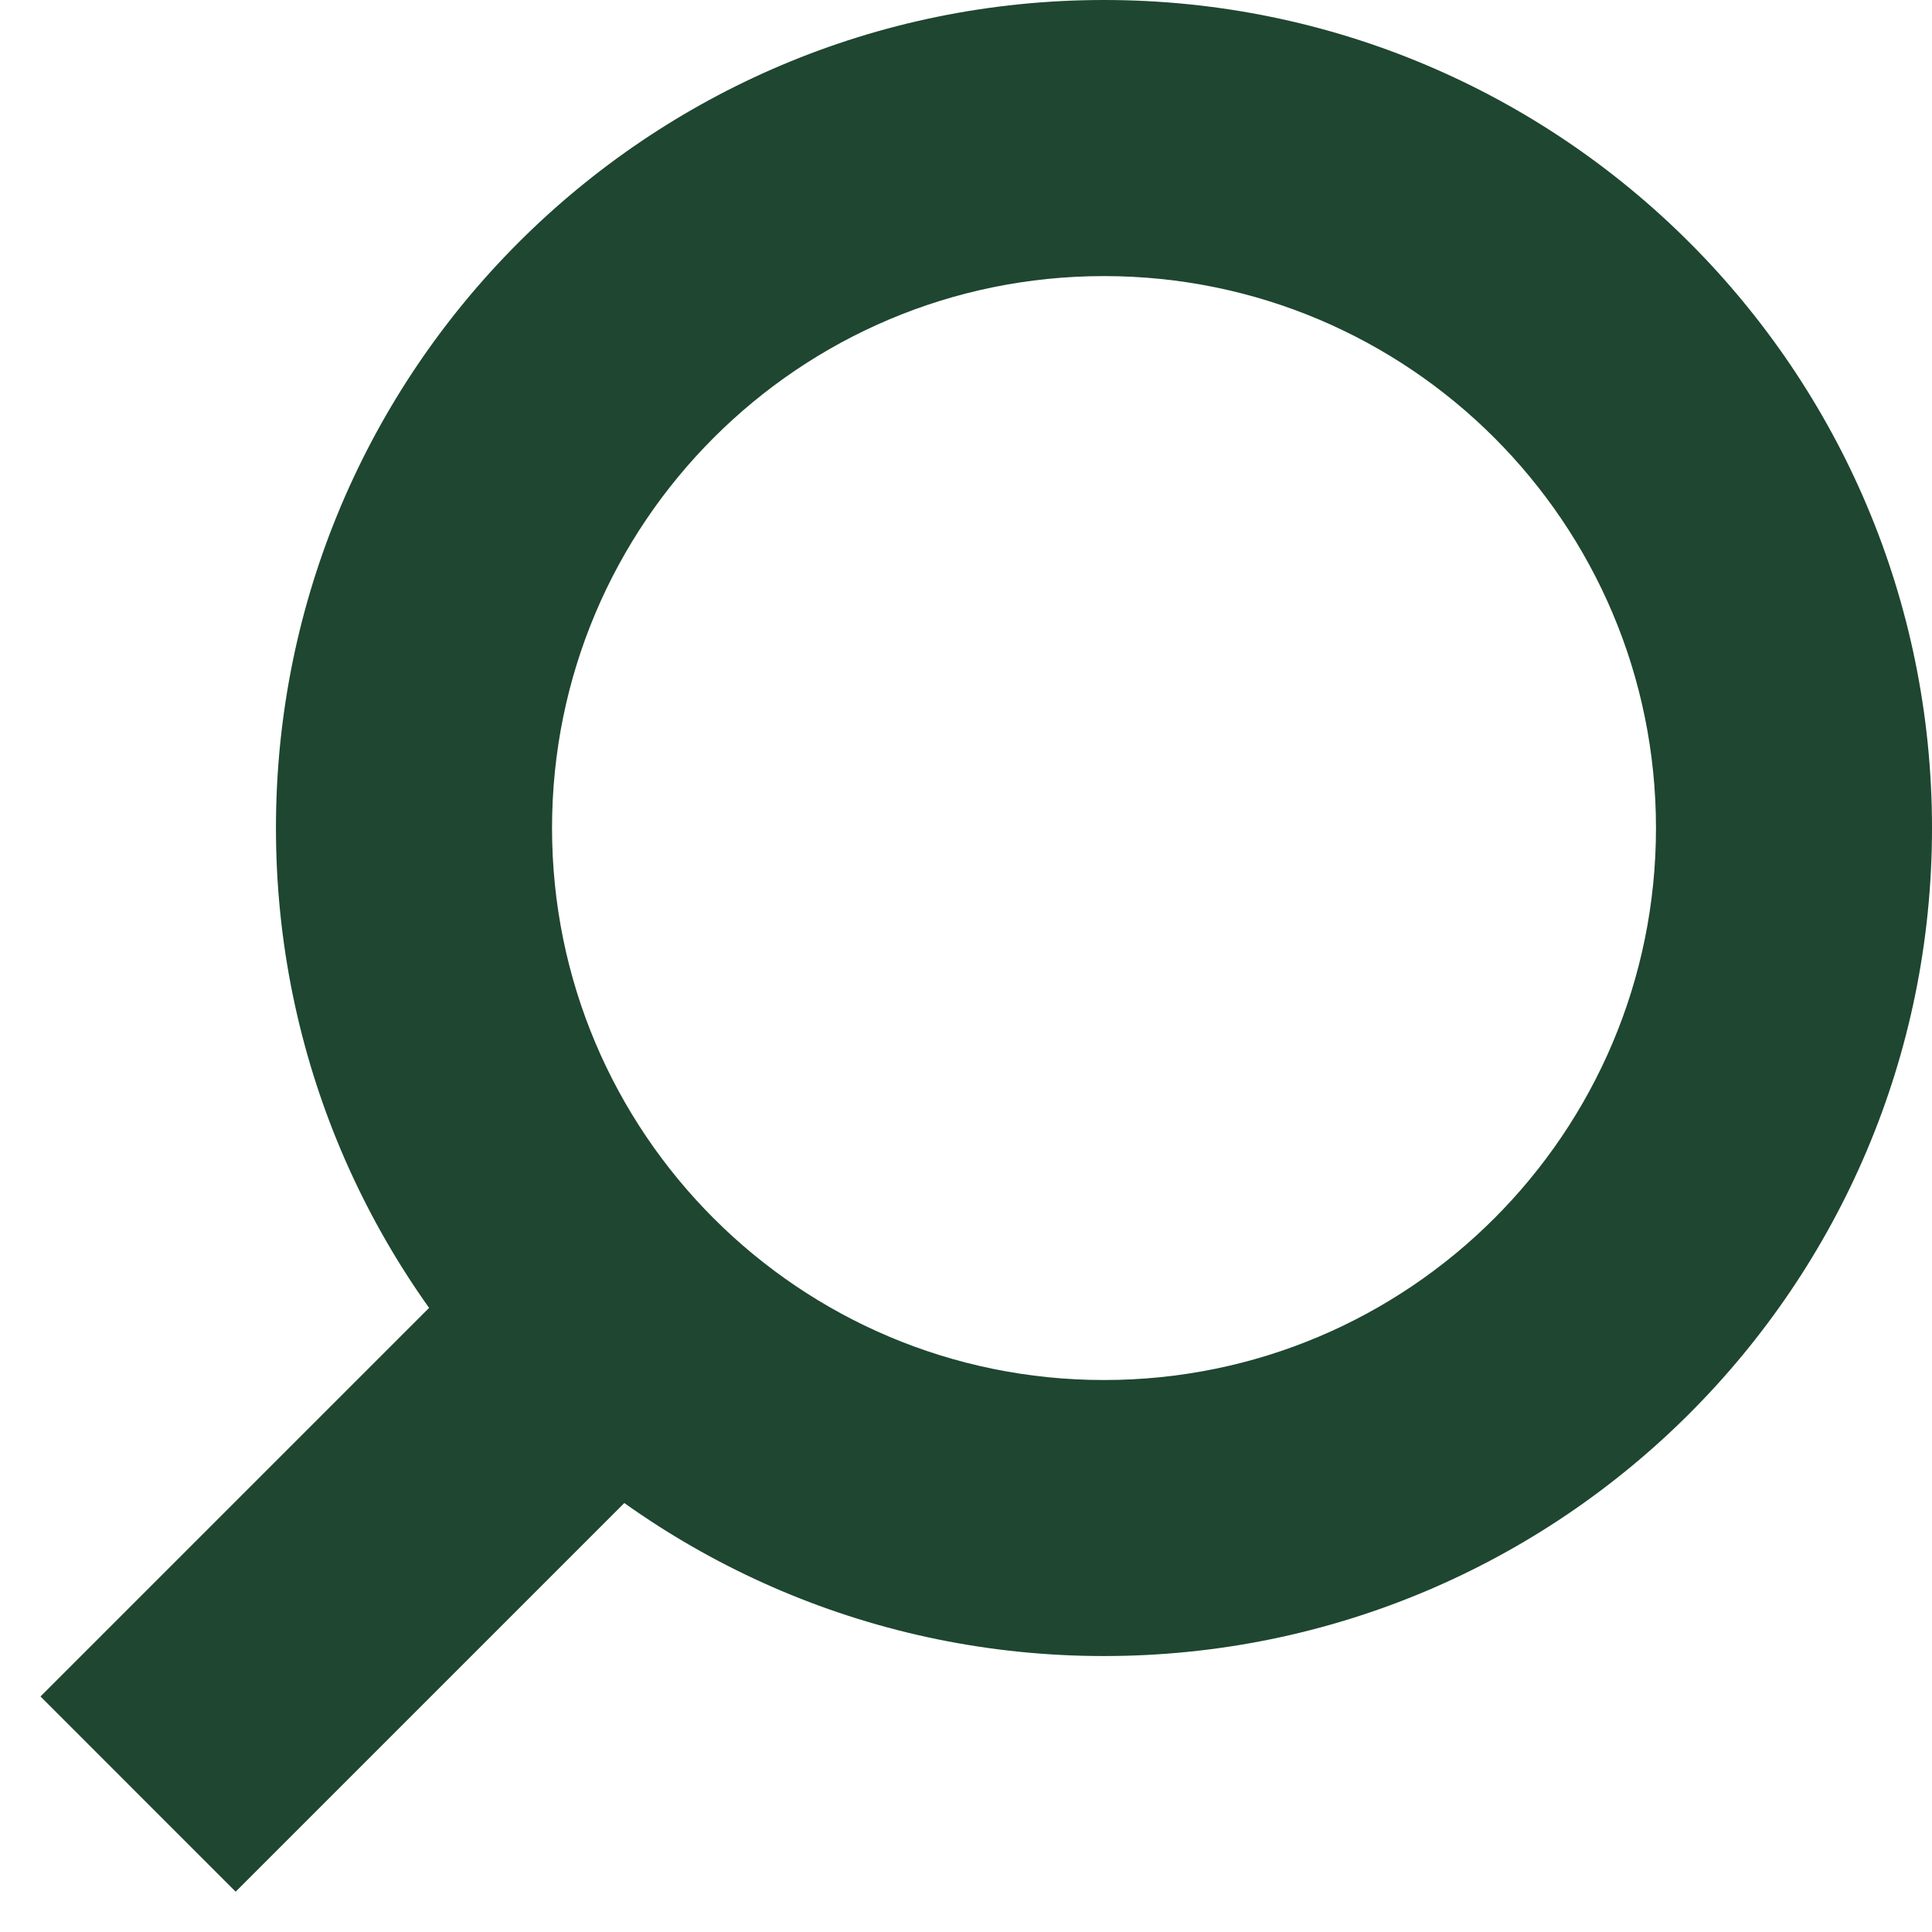
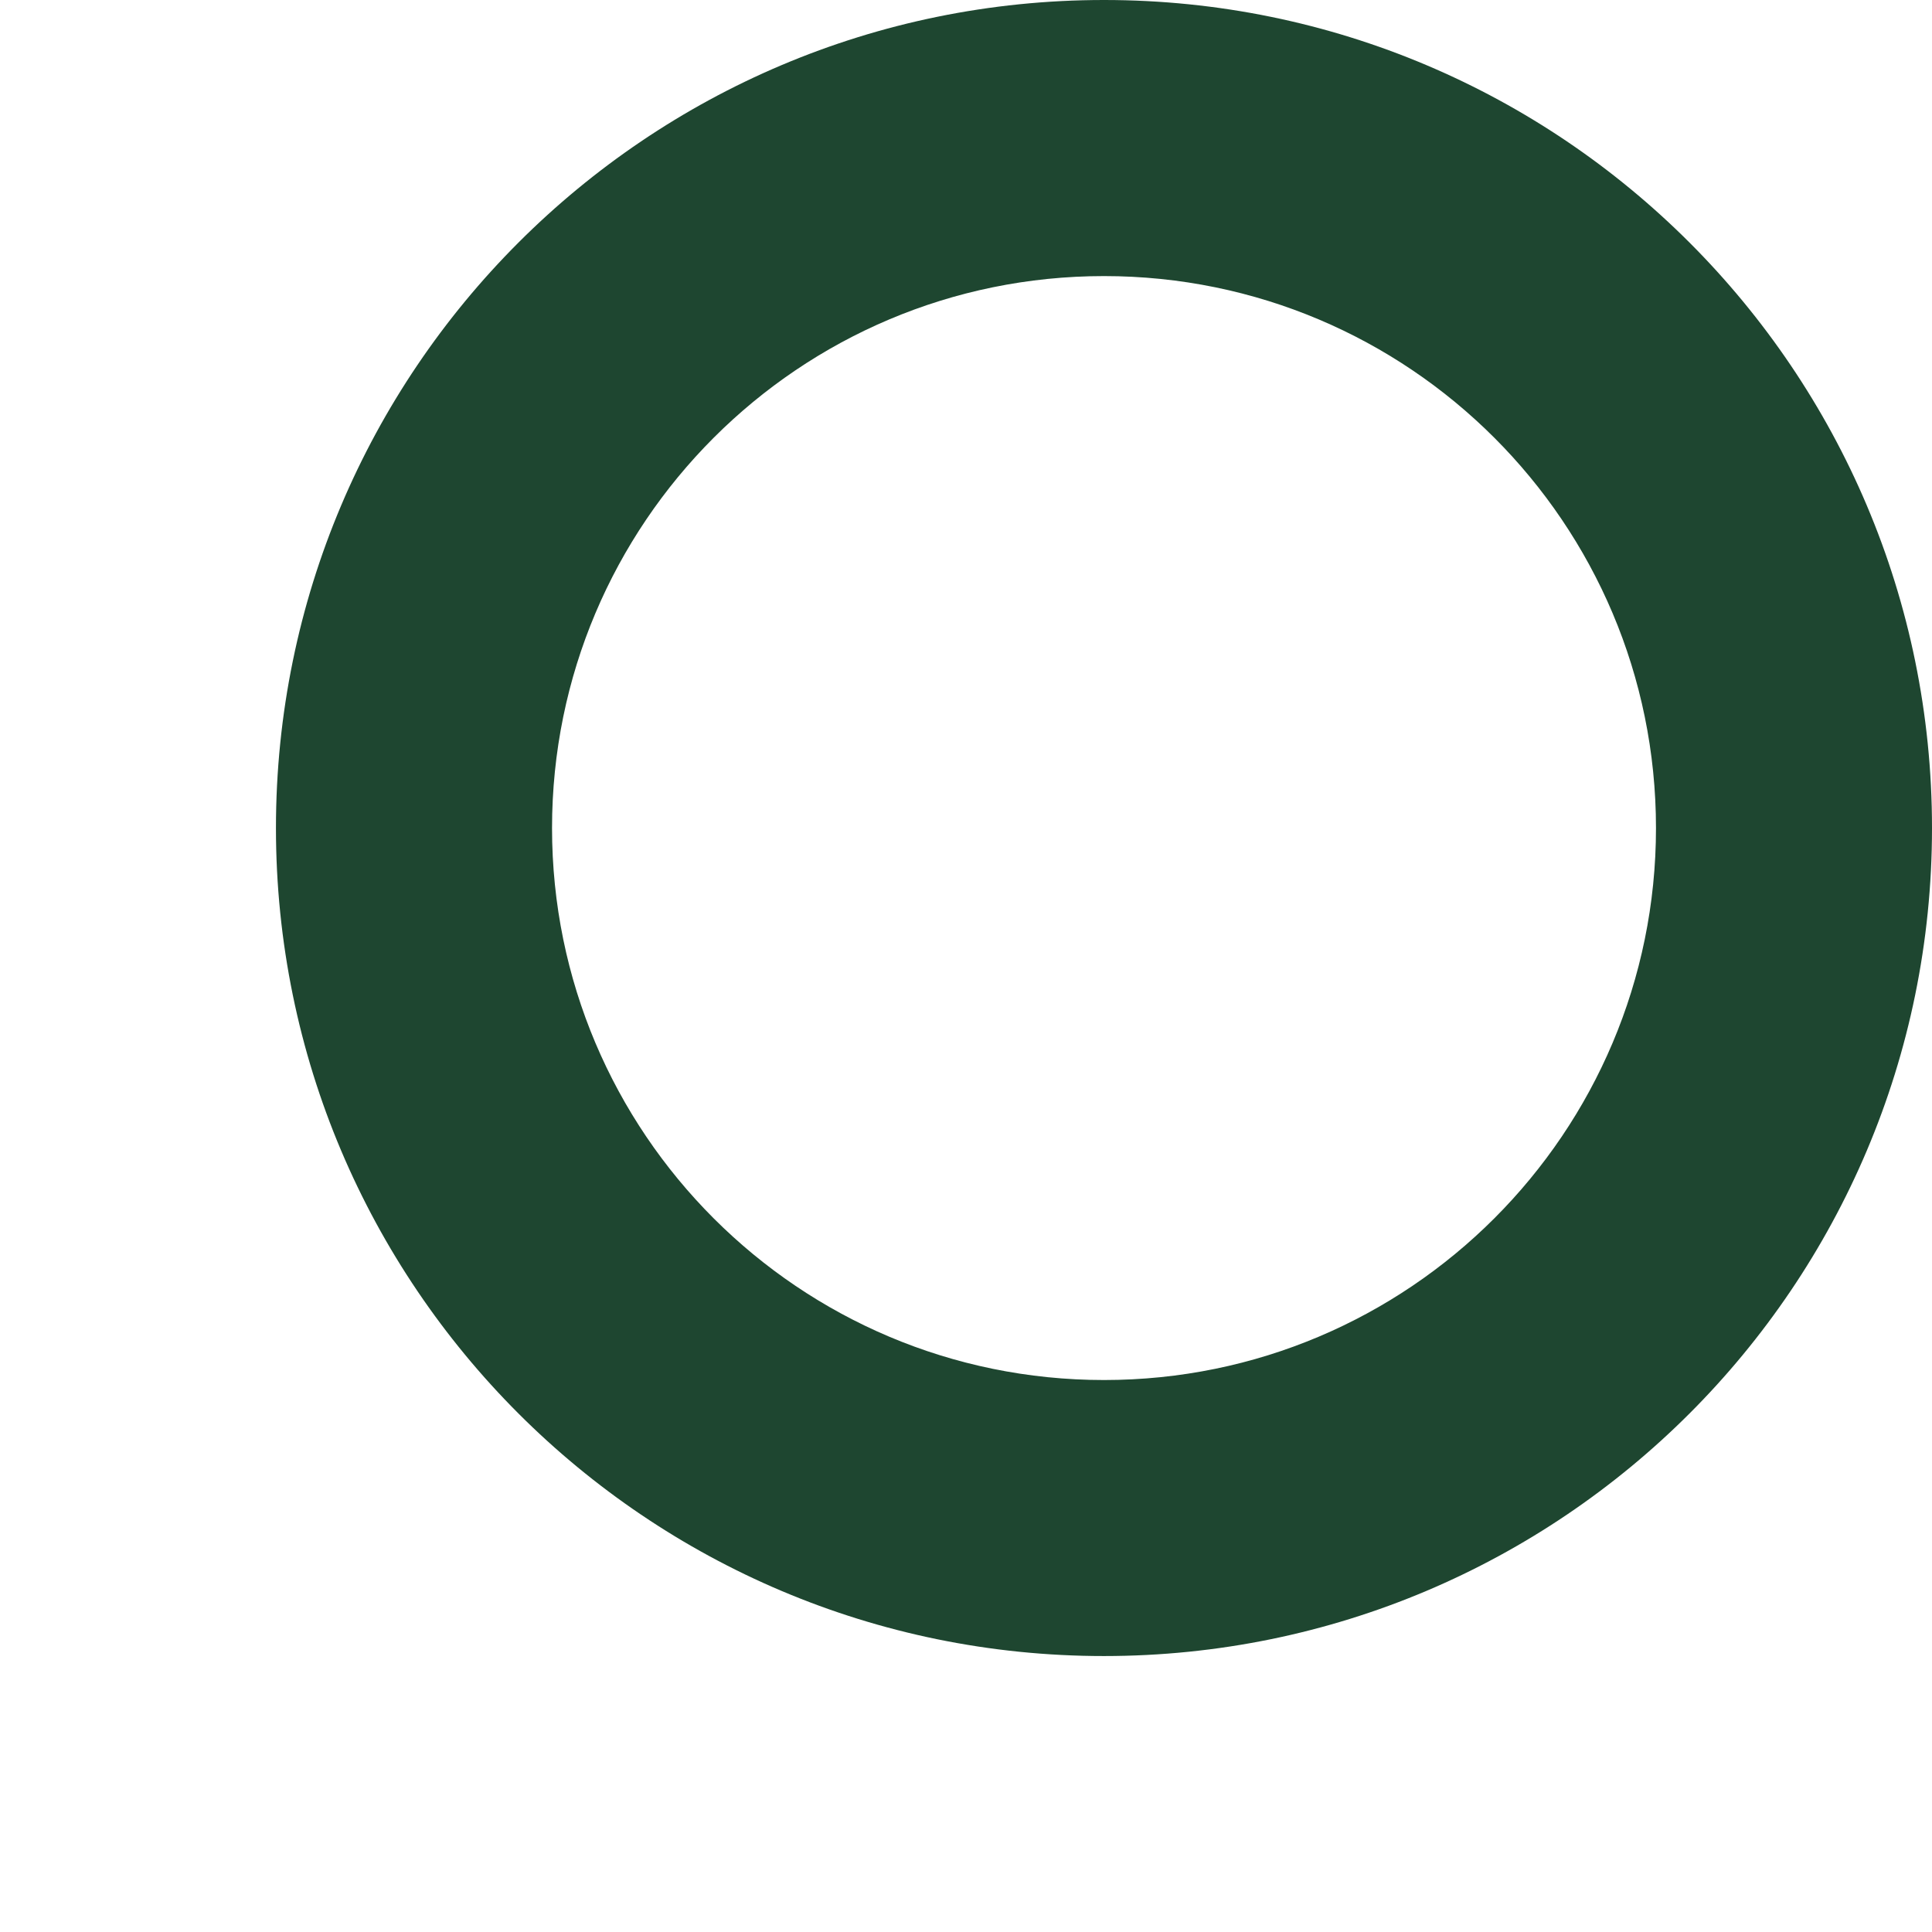
<svg xmlns="http://www.w3.org/2000/svg" width="30" height="30" viewBox="0 0 30 30" fill="none">
  <path d="M25.714 12.858C25.714 8.124 21.877 4.287 17.143 4.287C12.409 4.287 8.572 8.124 8.572 12.858C8.572 17.592 12.409 21.429 17.143 21.429C21.877 21.429 25.714 17.591 25.714 12.858ZM30 12.858C30 19.959 24.244 25.714 17.143 25.715C10.042 25.715 4.285 19.959 4.285 12.858C4.285 5.757 10.042 0 17.143 0C24.244 9.02972e-05 30 5.757 30 12.858Z" fill="#1E4630" />
-   <path d="M11.374 21.659L3.659 29.374L0.629 26.343L8.343 18.629L11.374 21.659Z" fill="#1E4630" />
</svg>